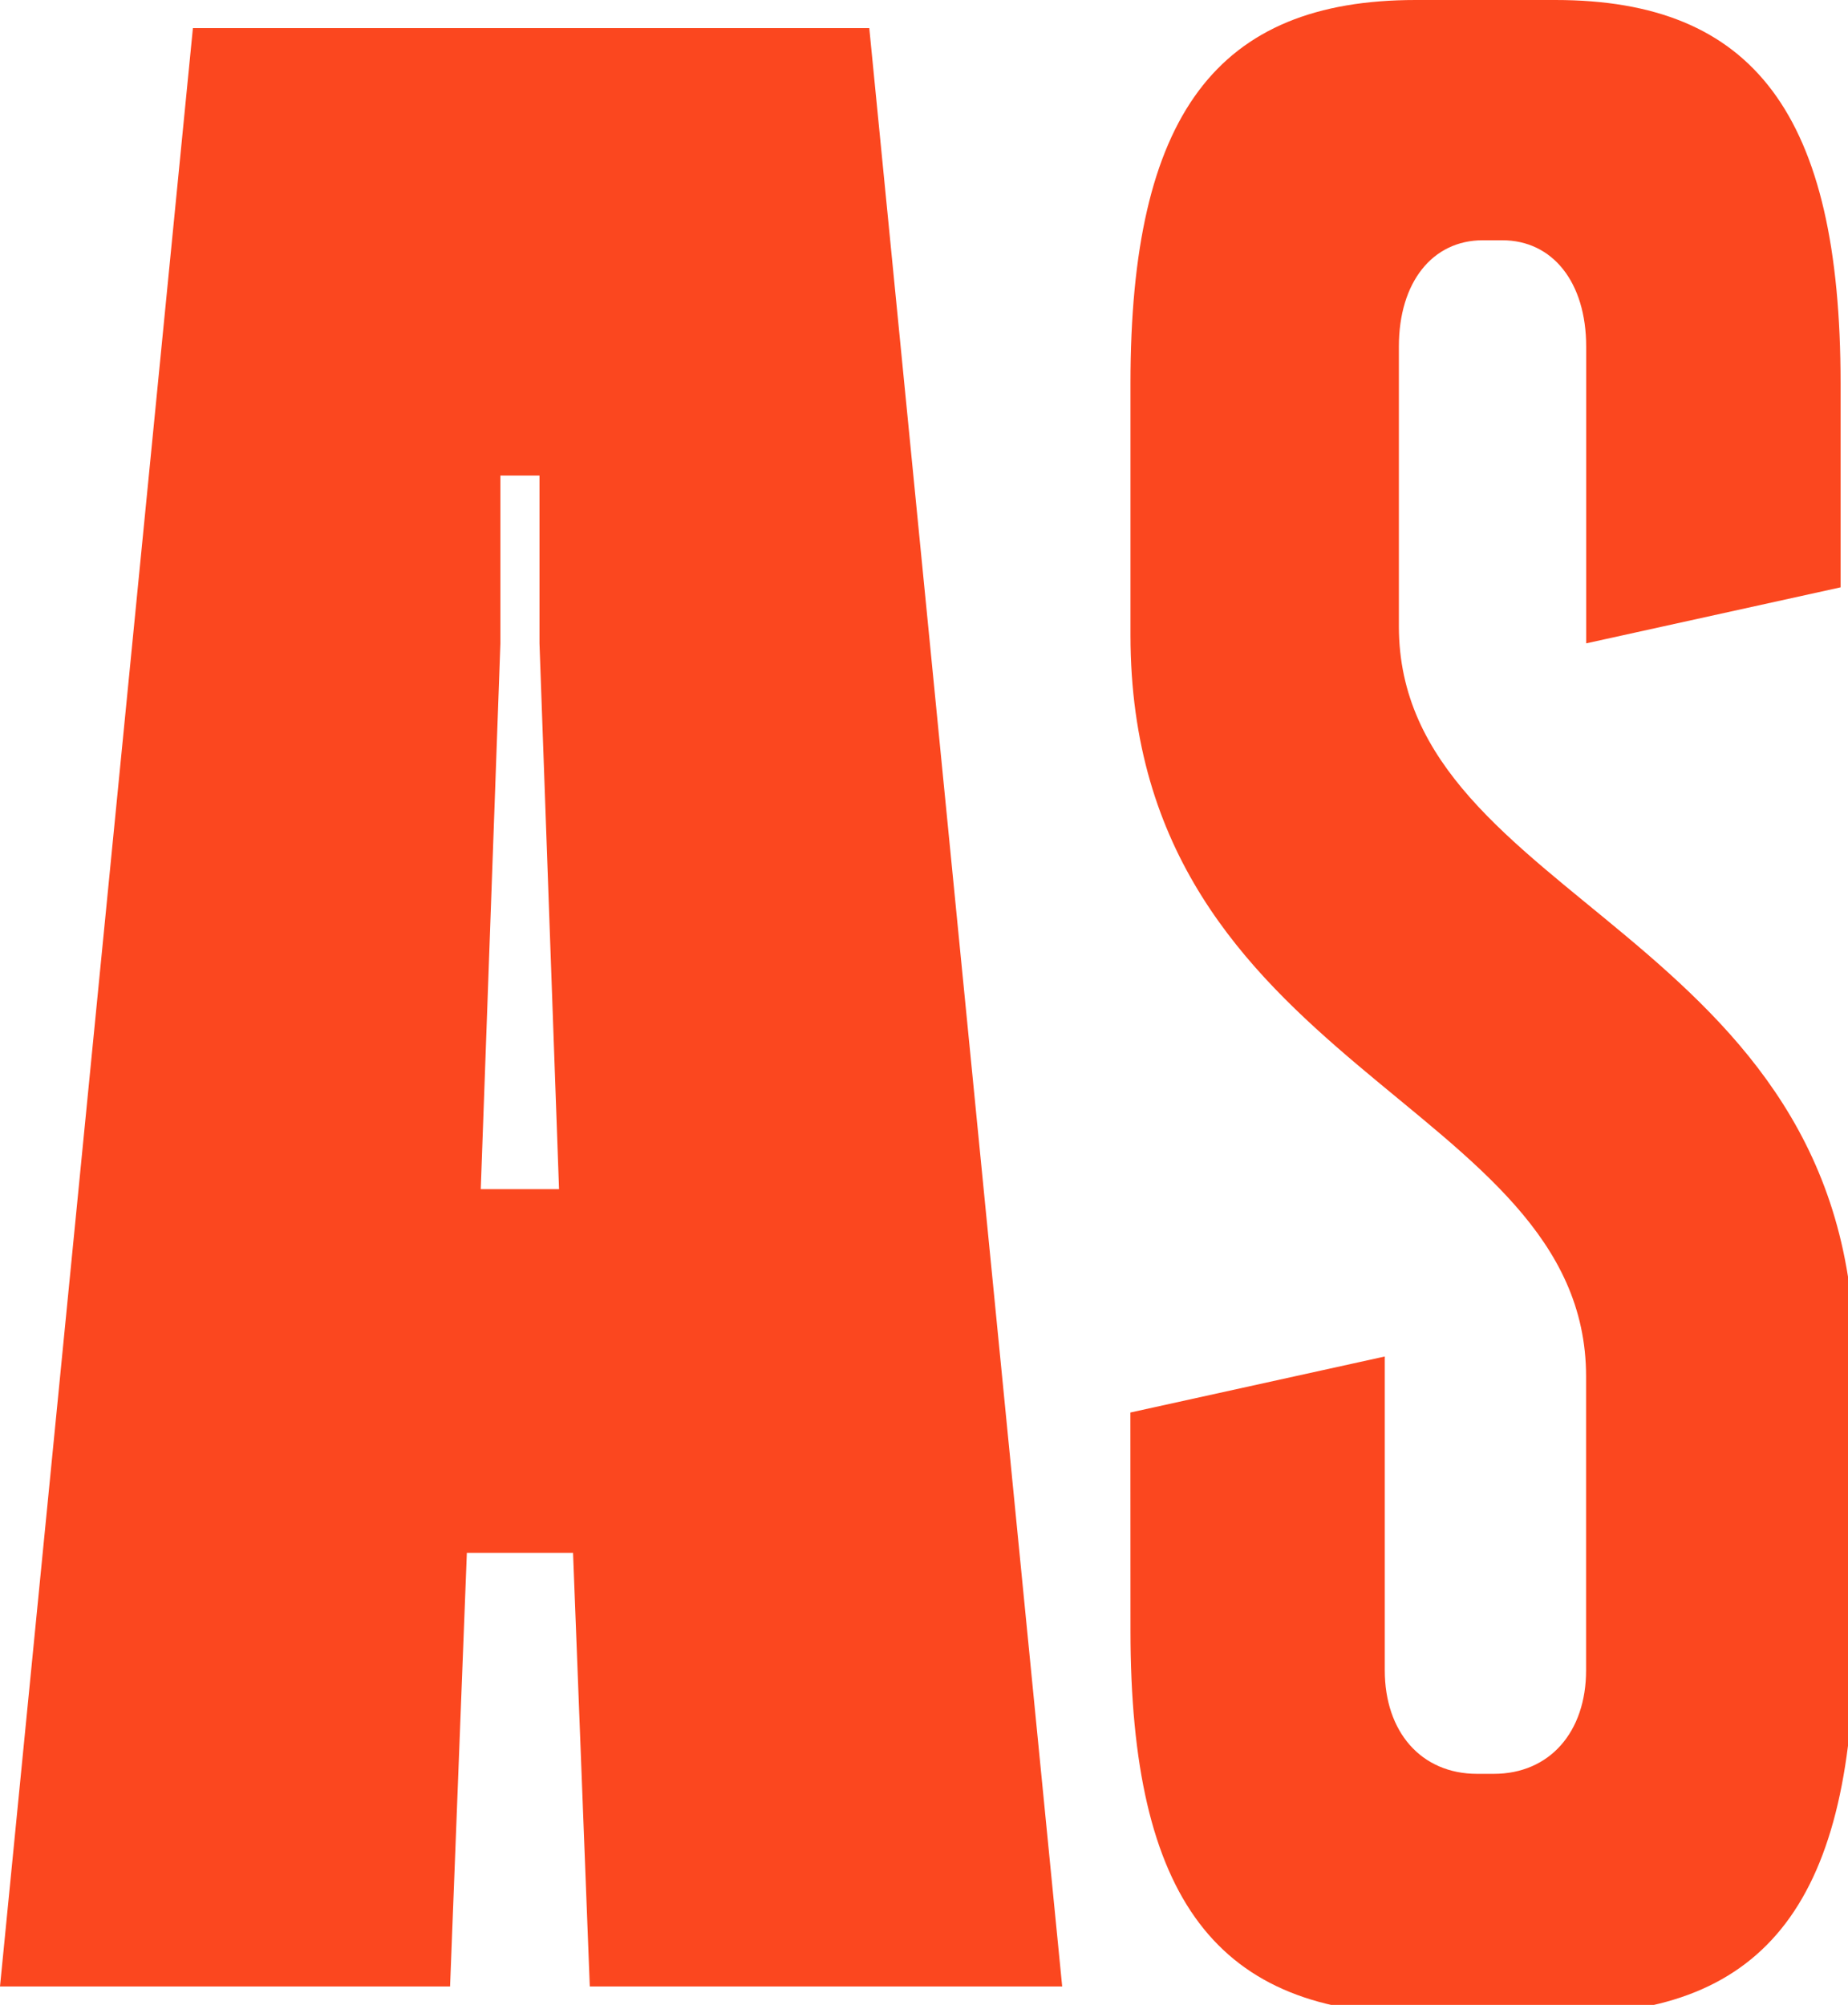
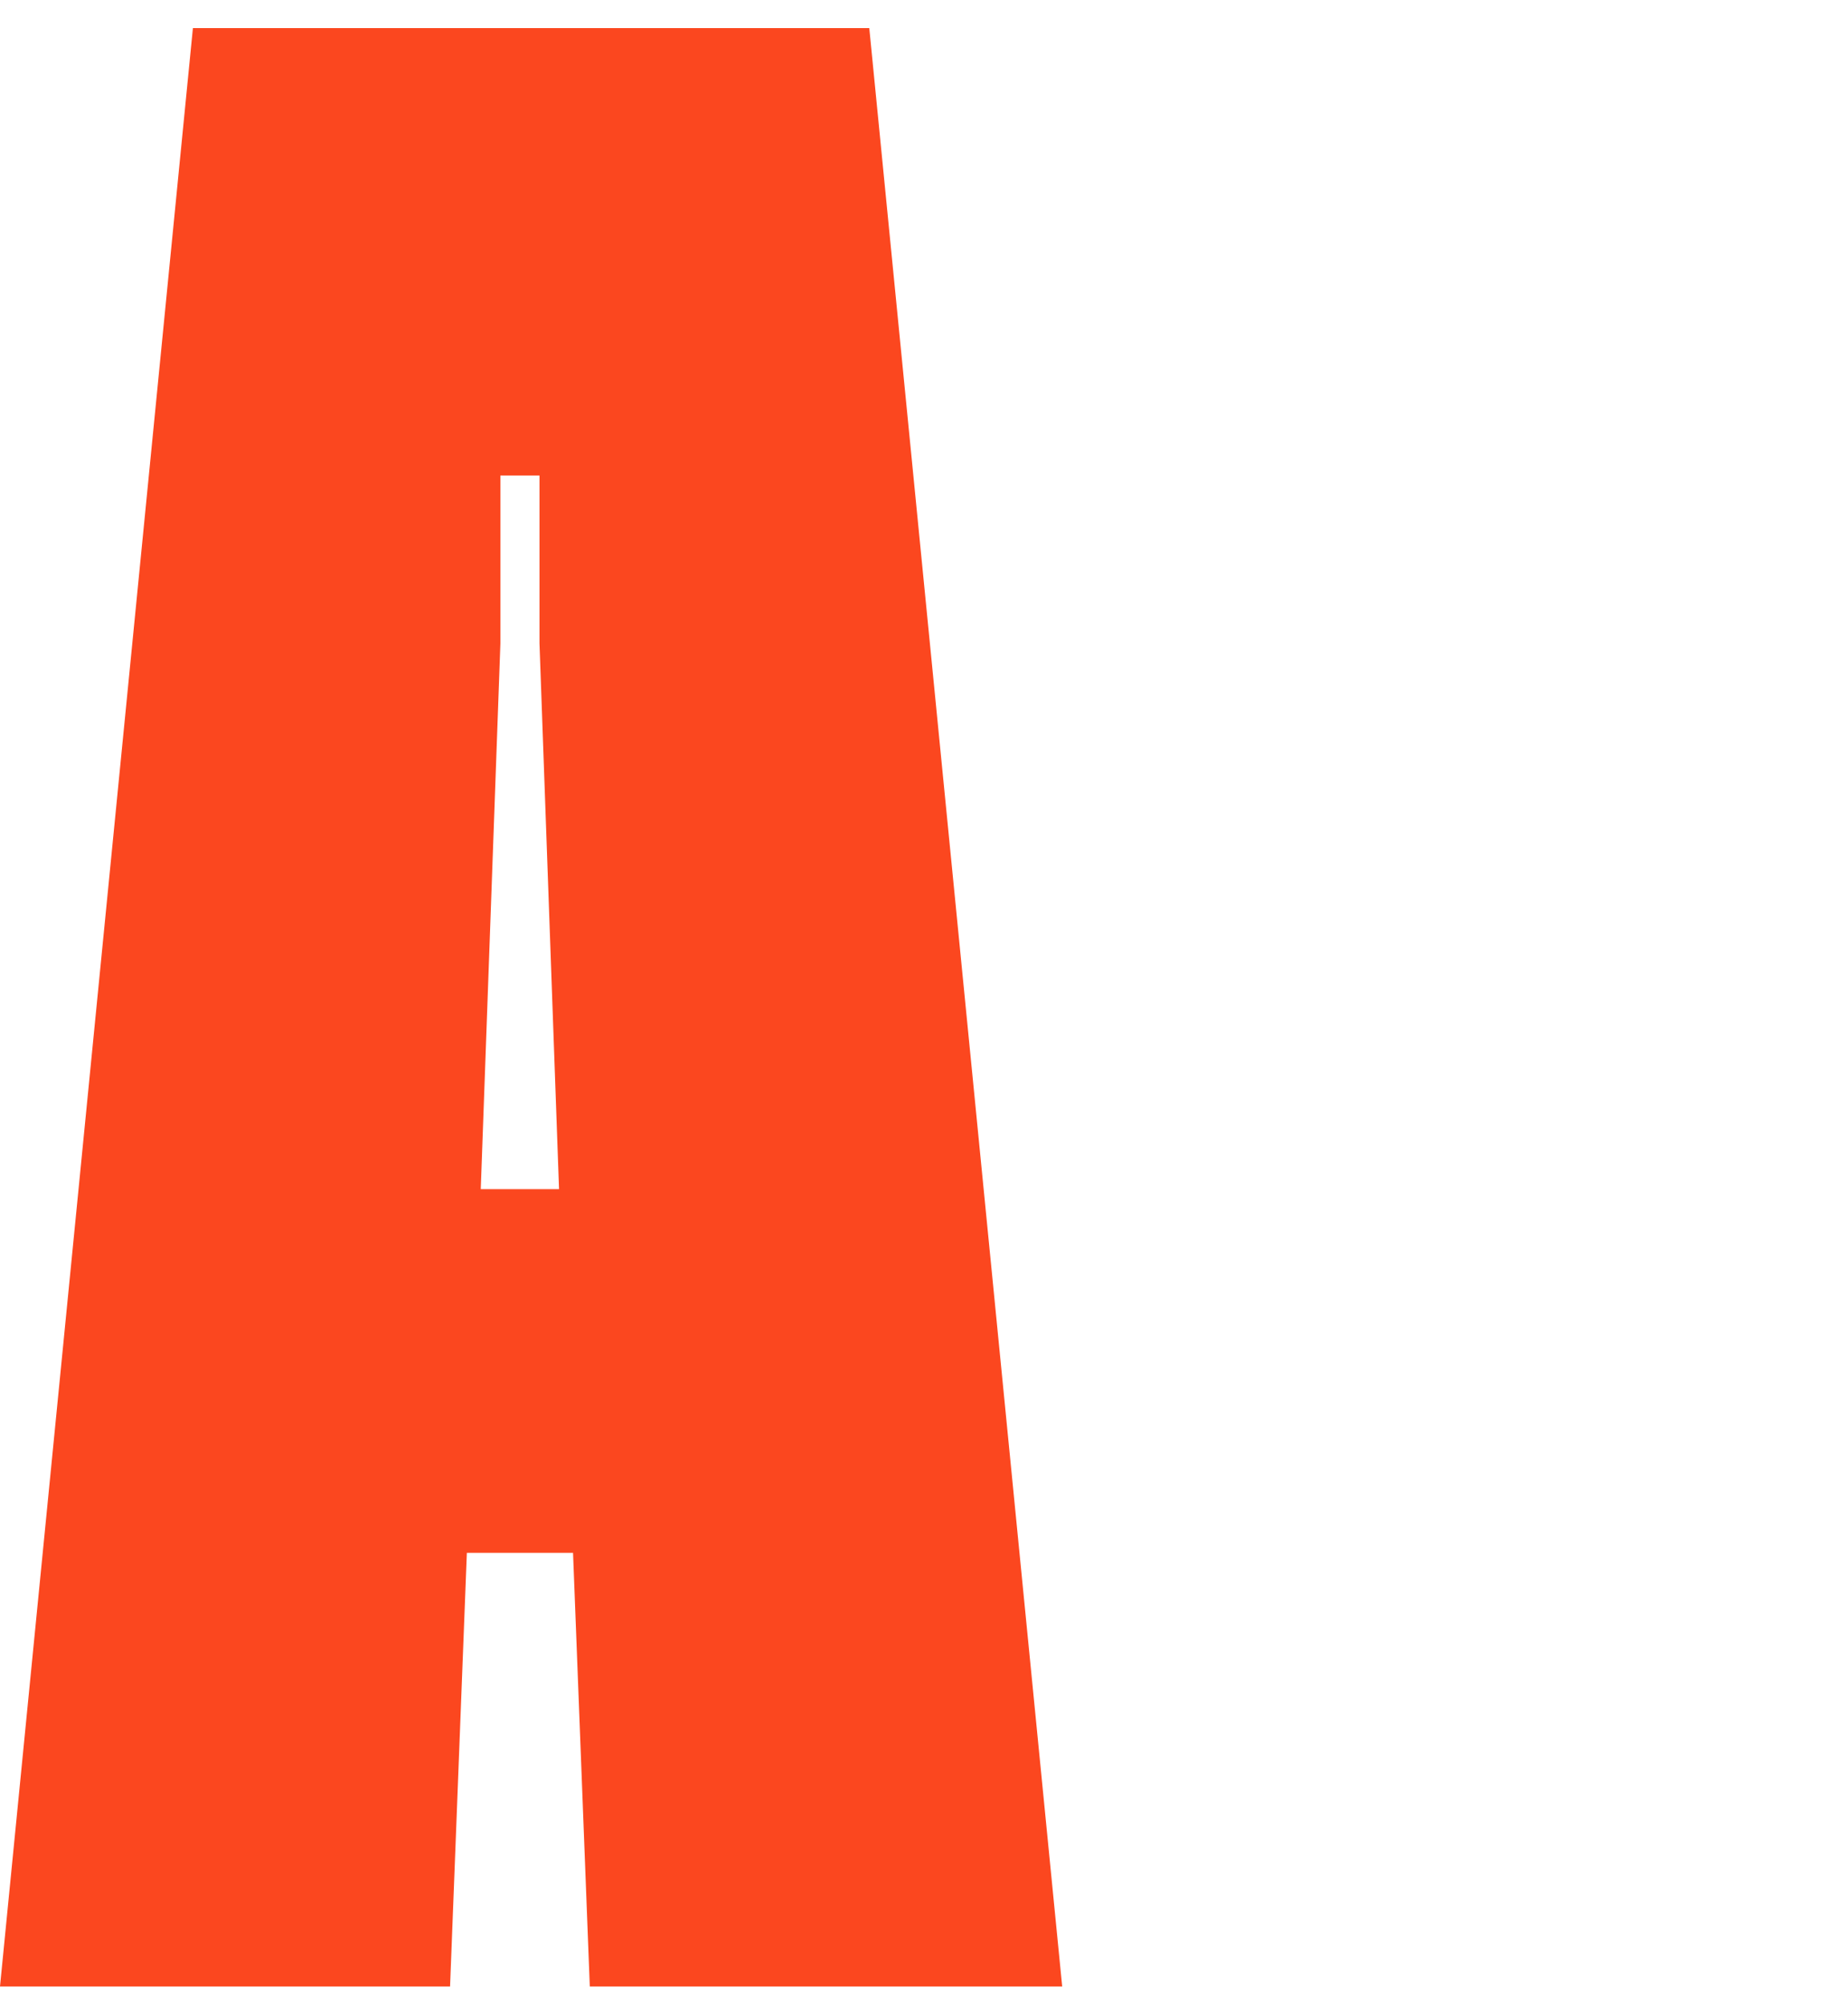
<svg xmlns="http://www.w3.org/2000/svg" width="59" height="64" fill="none">
-   <path id="svg_1" fill="#FB471F" d="m18.295,49.569l-3.39,0l-0.536,13.842l-14.369,0l6.159,-62.515l21.594,0l6.159,62.515l-15.082,0l-0.535,-13.842zm-0.447,-11.61l-0.624,-17.42l0,-5.36l-1.248,0l0,5.36l-0.627,17.42l2.499,0z" />
-   <path id="svg_2" fill="#FB471F" d="m36.089,45.09l8.122,-1.788l0,10.018c0,1.964 1.16,3.304 2.946,3.304l0.535,0c1.786,0 2.946,-1.34 2.946,-3.304l0,-9.38c0,-8.844 -14.546,-9.736 -14.546,-23.666l0,-8.04c0,-8.576 2.766,-12.234 9.105,-12.234l4.461,0c6.338,0 9.105,3.661 9.105,12.234l0,6.515l-8.122,1.788l0,-9.474c0,-2.053 -1.072,-3.393 -2.678,-3.393l-0.624,0c-1.607,0 -2.678,1.34 -2.678,3.393l0,8.932c0,8.844 14.546,9.733 14.546,23.487l0,8.576c0,8.576 -2.766,12.237 -9.281,12.237l-4.553,0c-6.515,0 -9.281,-3.663 -9.281,-12.237l-0.003,-6.968z" />
+   <path id="svg_1" fill="#FB471F" d="m18.295,49.569l-3.39,0l-0.536,13.842l-14.369,0l6.159,-62.515l21.594,0l6.159,62.515l-15.082,0l-0.535,-13.842zm-0.447,-11.61l-0.624,-17.42l0,-5.36l-1.248,0l0,5.36l-0.627,17.42z" />
</svg>